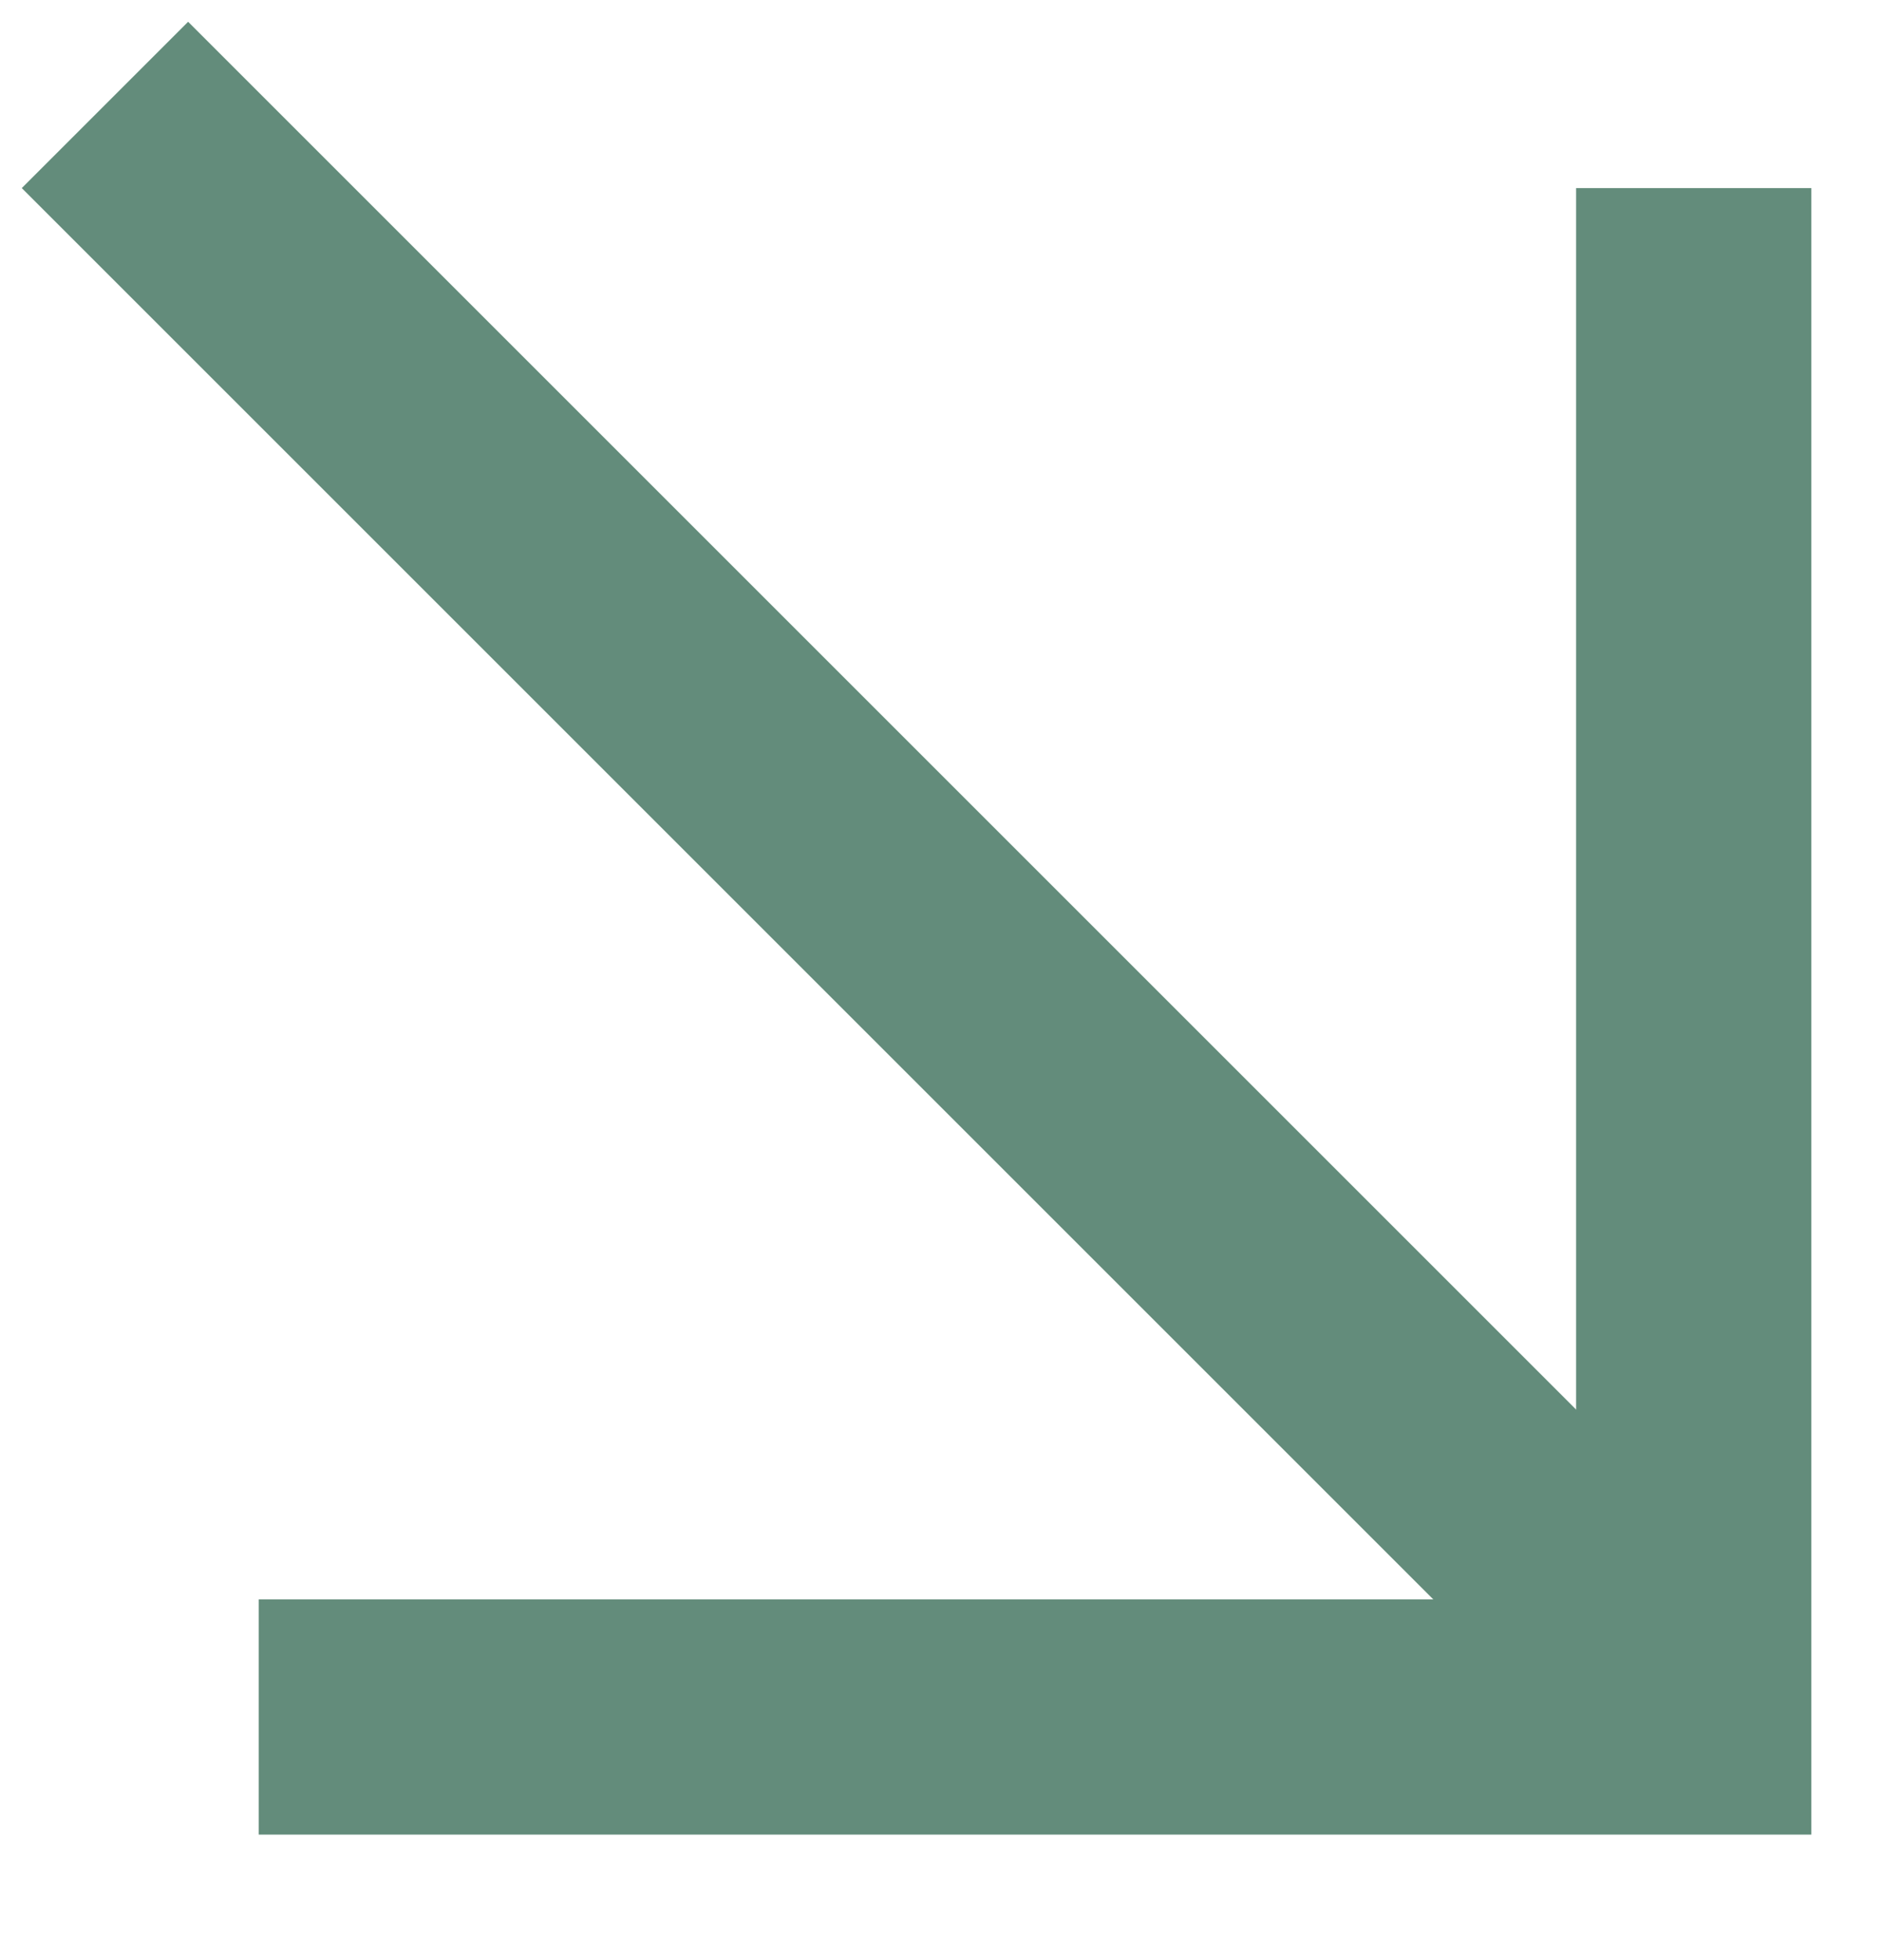
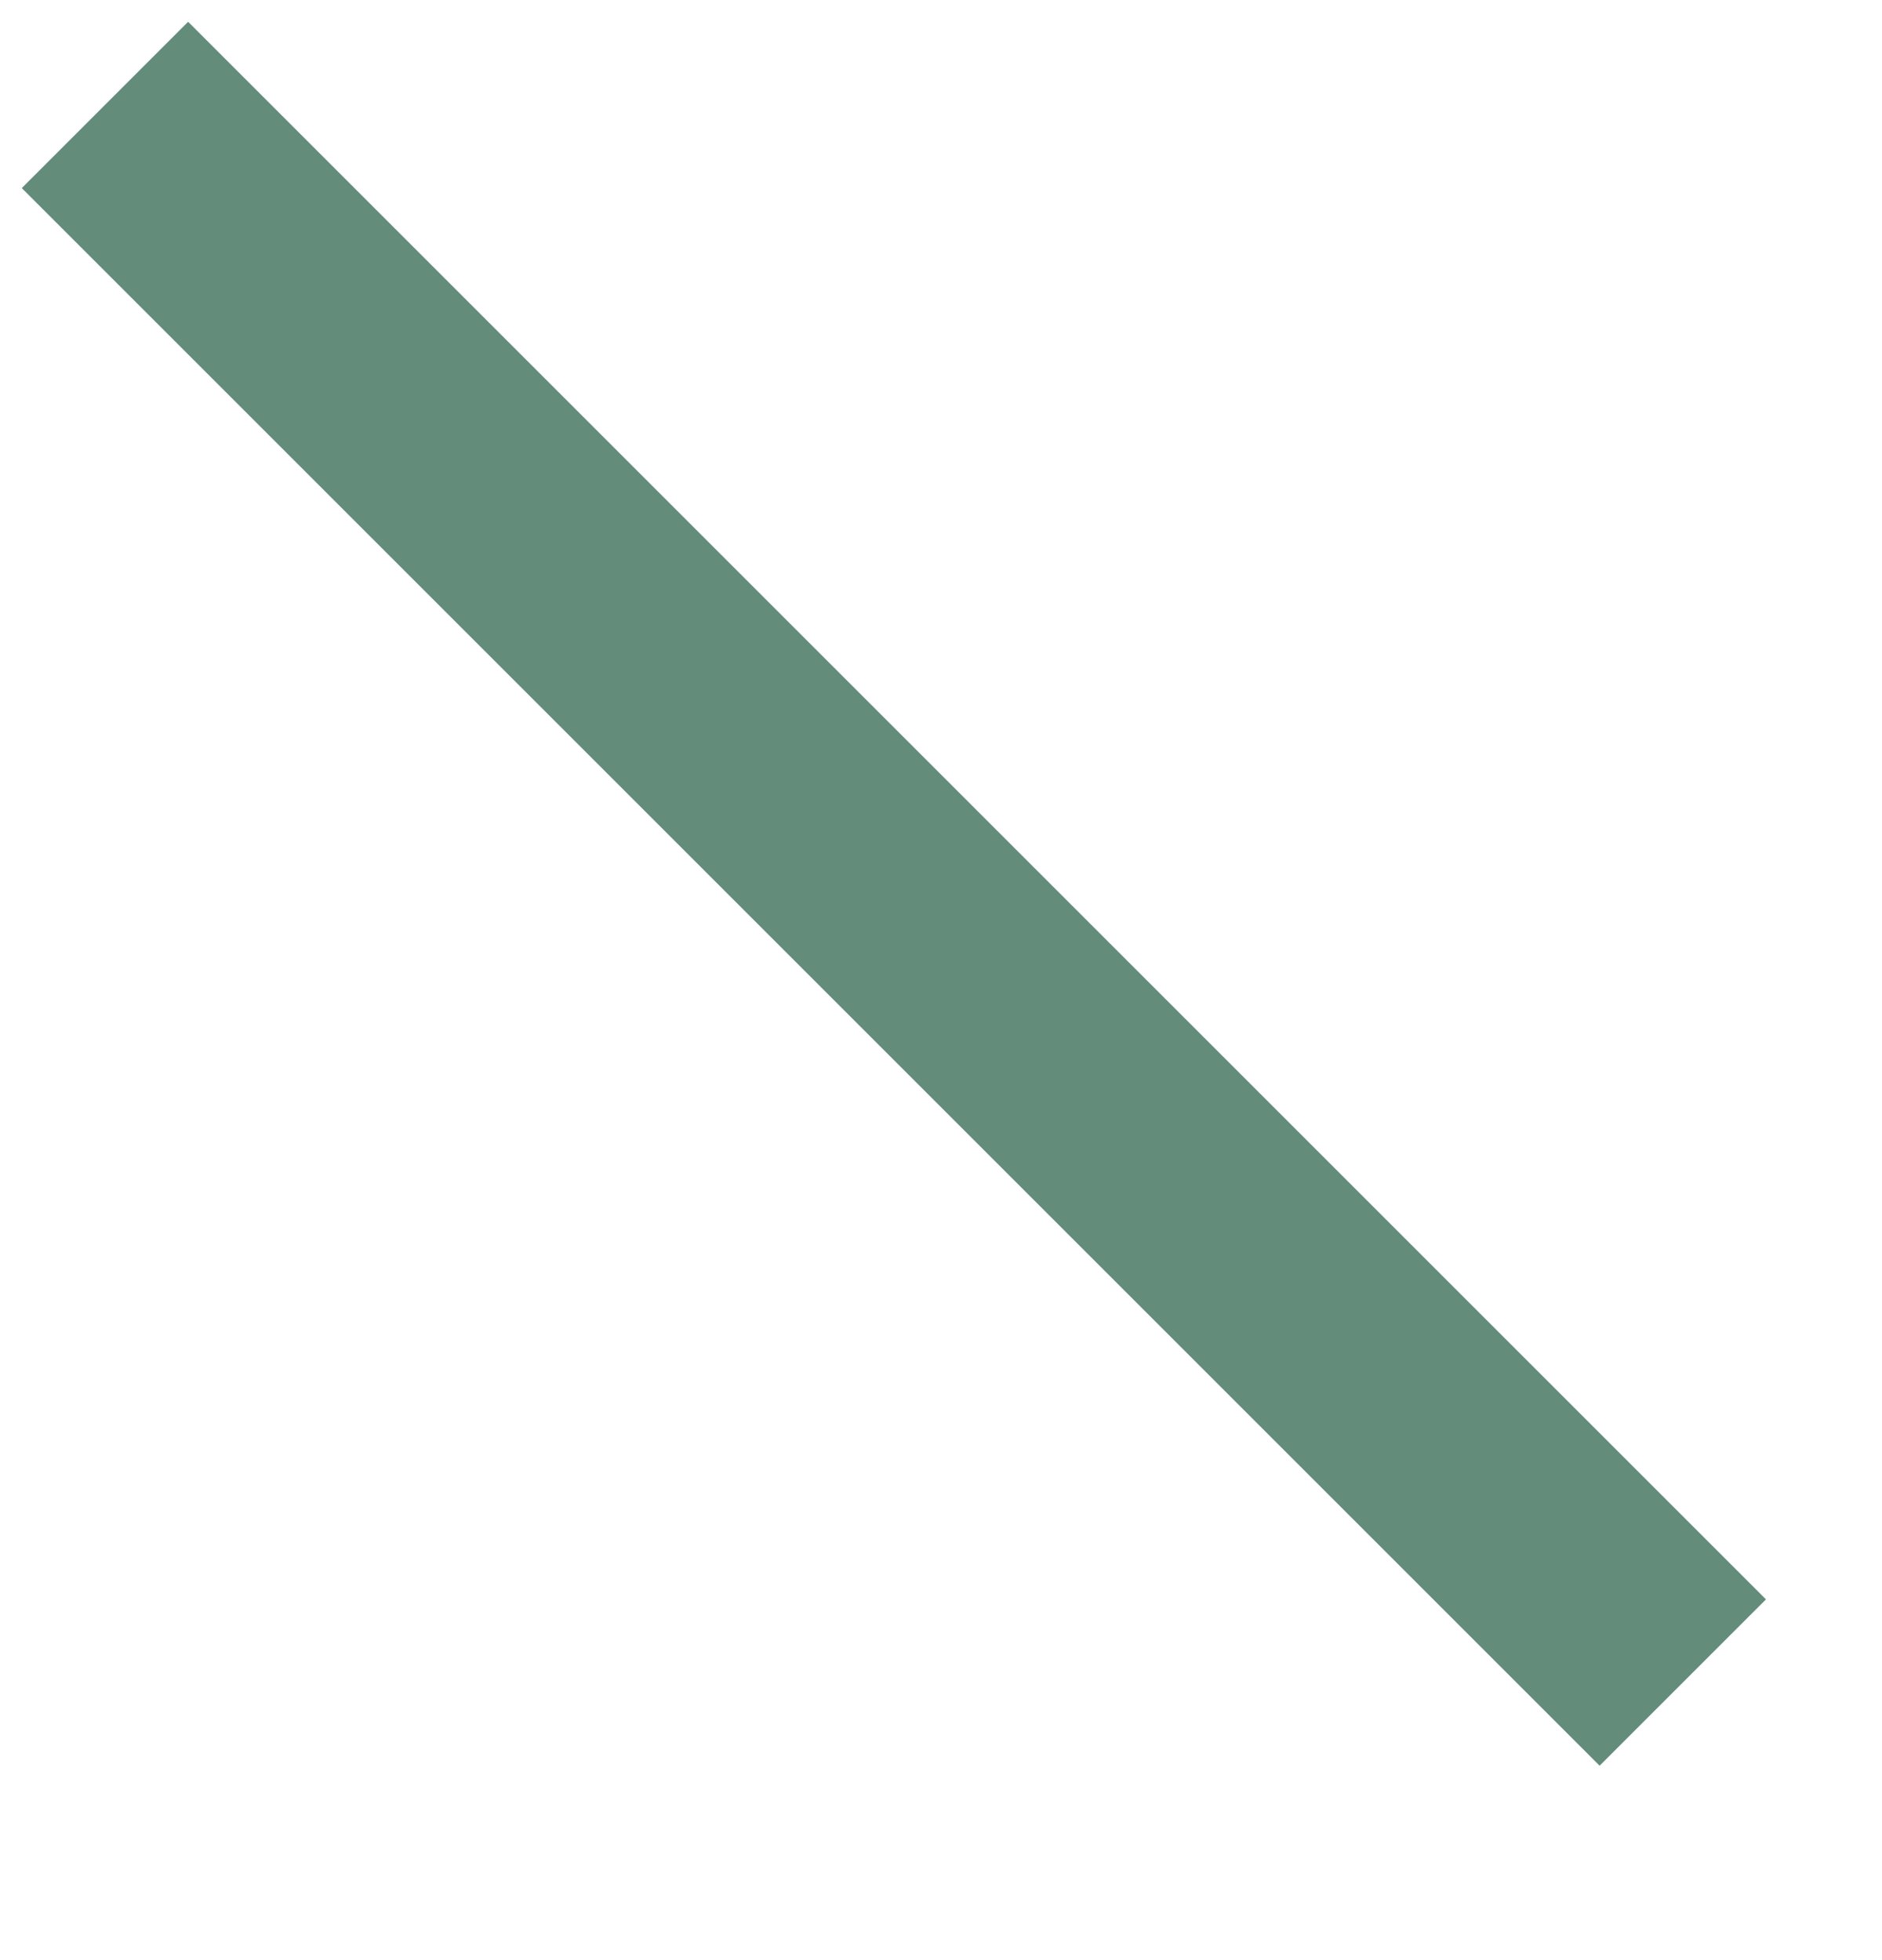
<svg xmlns="http://www.w3.org/2000/svg" width="24" height="25" viewBox="0 0 24 25" fill="none">
  <path d="M2.399 2.399L20.399 20.399" stroke="#638C7B" stroke-width="3" stroke-linecap="square" stroke-linejoin="round" />
-   <path d="M23.099 3.899V2.399H20.099V3.899H23.099ZM21.599 21.899V23.399H23.099V21.899H21.599ZM4.799 20.399H3.299V23.399H4.799V20.399ZM20.099 3.899V21.899H23.099V3.899H20.099ZM21.599 20.399H4.799V23.399H21.599V20.399Z" fill="#638C7B" />
</svg>